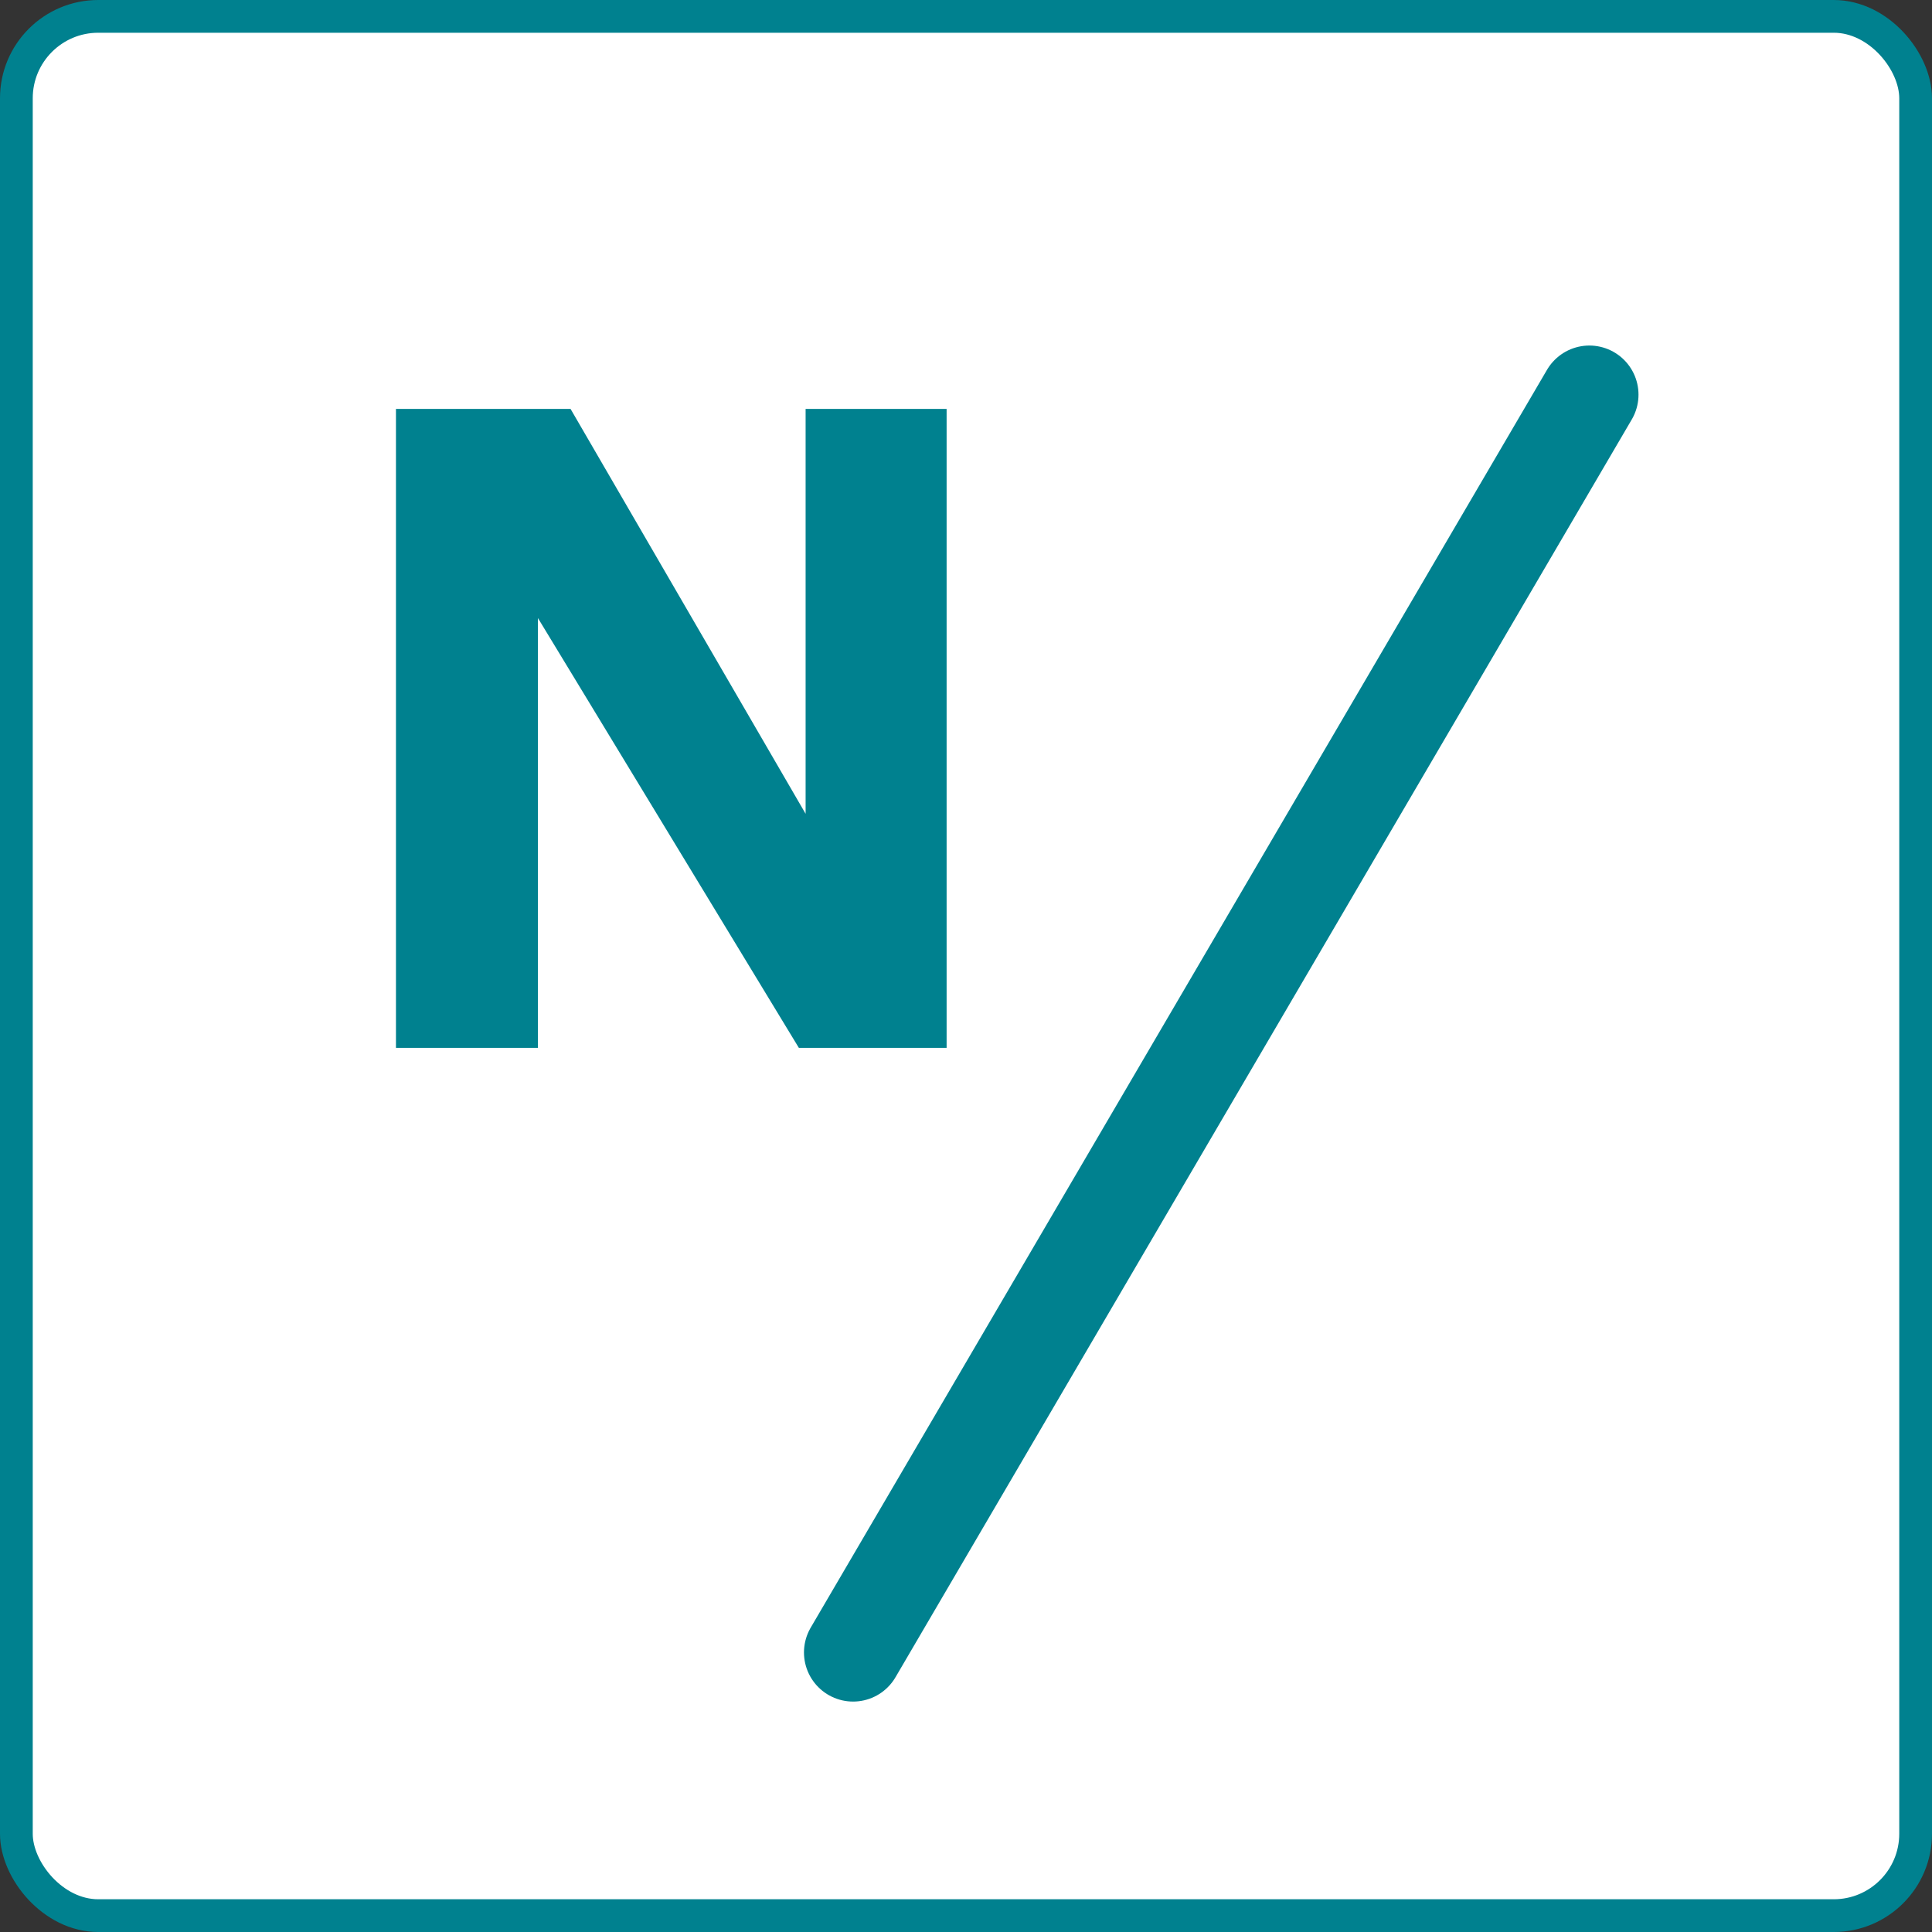
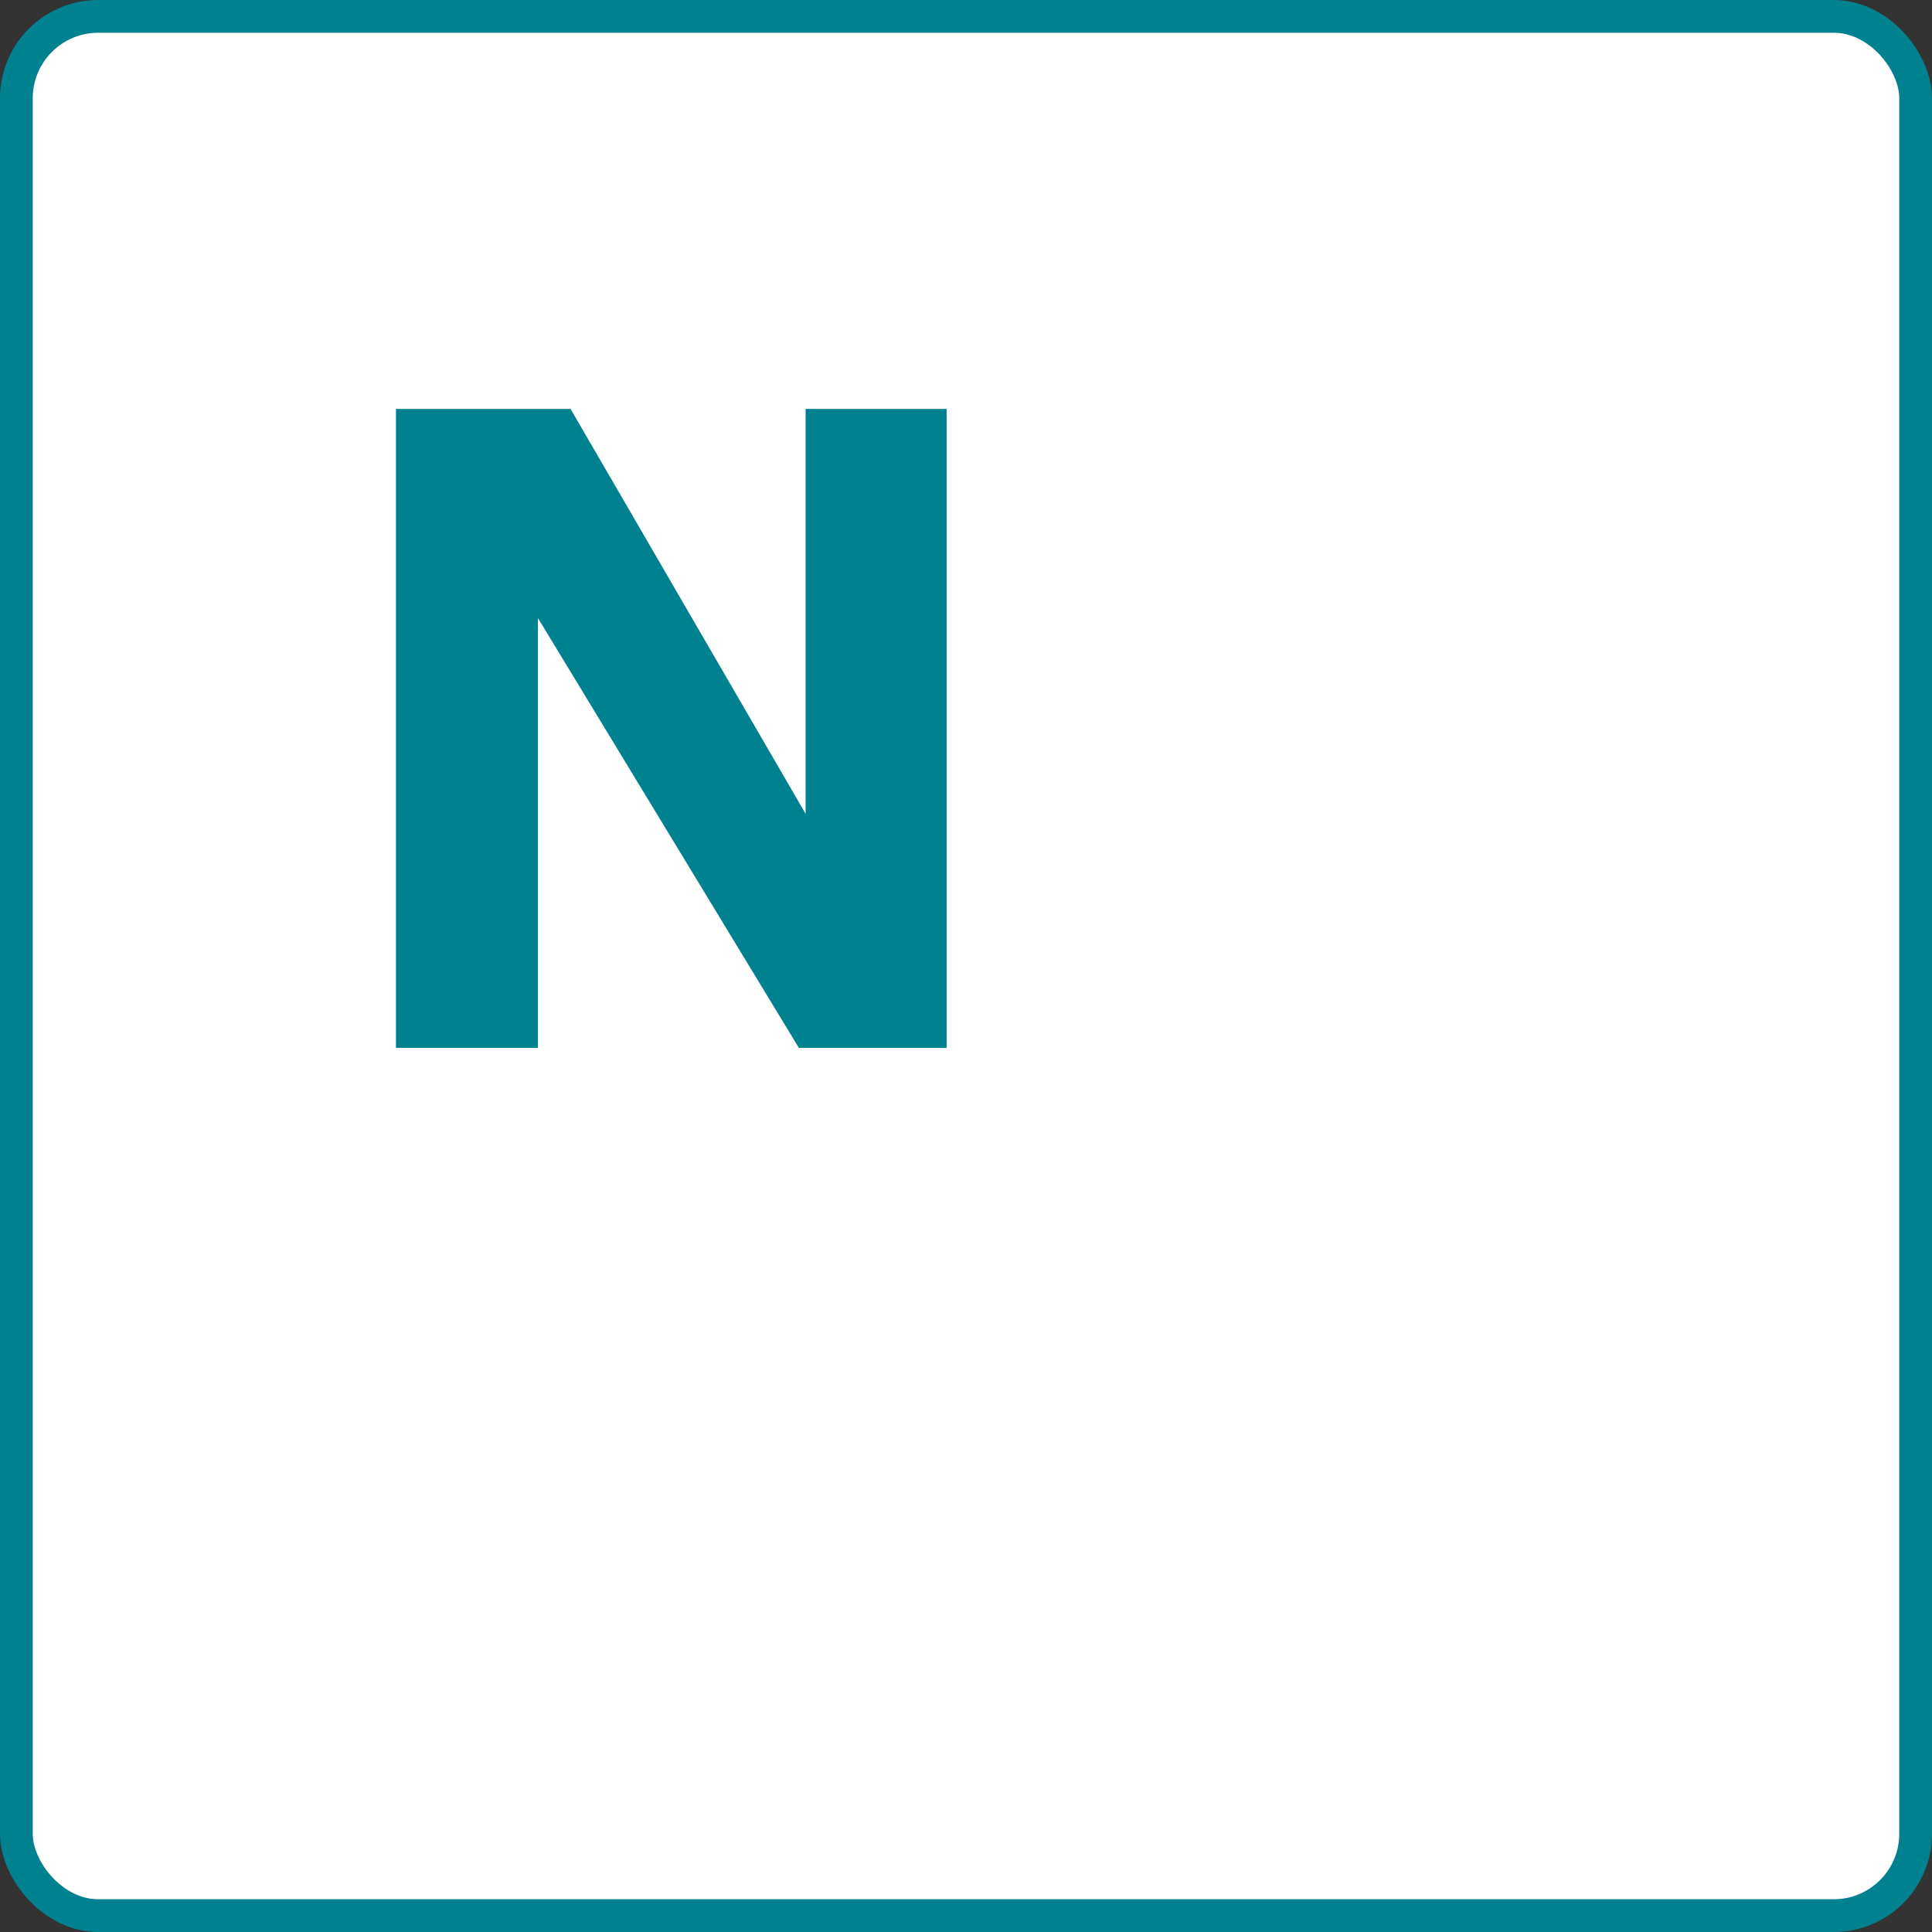
<svg xmlns="http://www.w3.org/2000/svg" width="512" height="512" fill="none" viewBox="0 0 59 59">
  <rect x="0" y="0" width="59" height="59" fill="#333333" stroke="none" />
  <rect width="58" height="58" x=".5" y=".5" fill="#fff" stroke="#00818F" rx="2.5" />
-   <path stroke="#00818F" stroke-linecap="round" stroke-width="3" d="M48.537 12.052 26.052 50.463" />
  <path fill="#00818F" d="M24.602 12.488h4.306V32h-4.512l-7.968-13.125V32h-4.336V12.488h5.332l7.178 12.364V12.488Z" />
</svg>